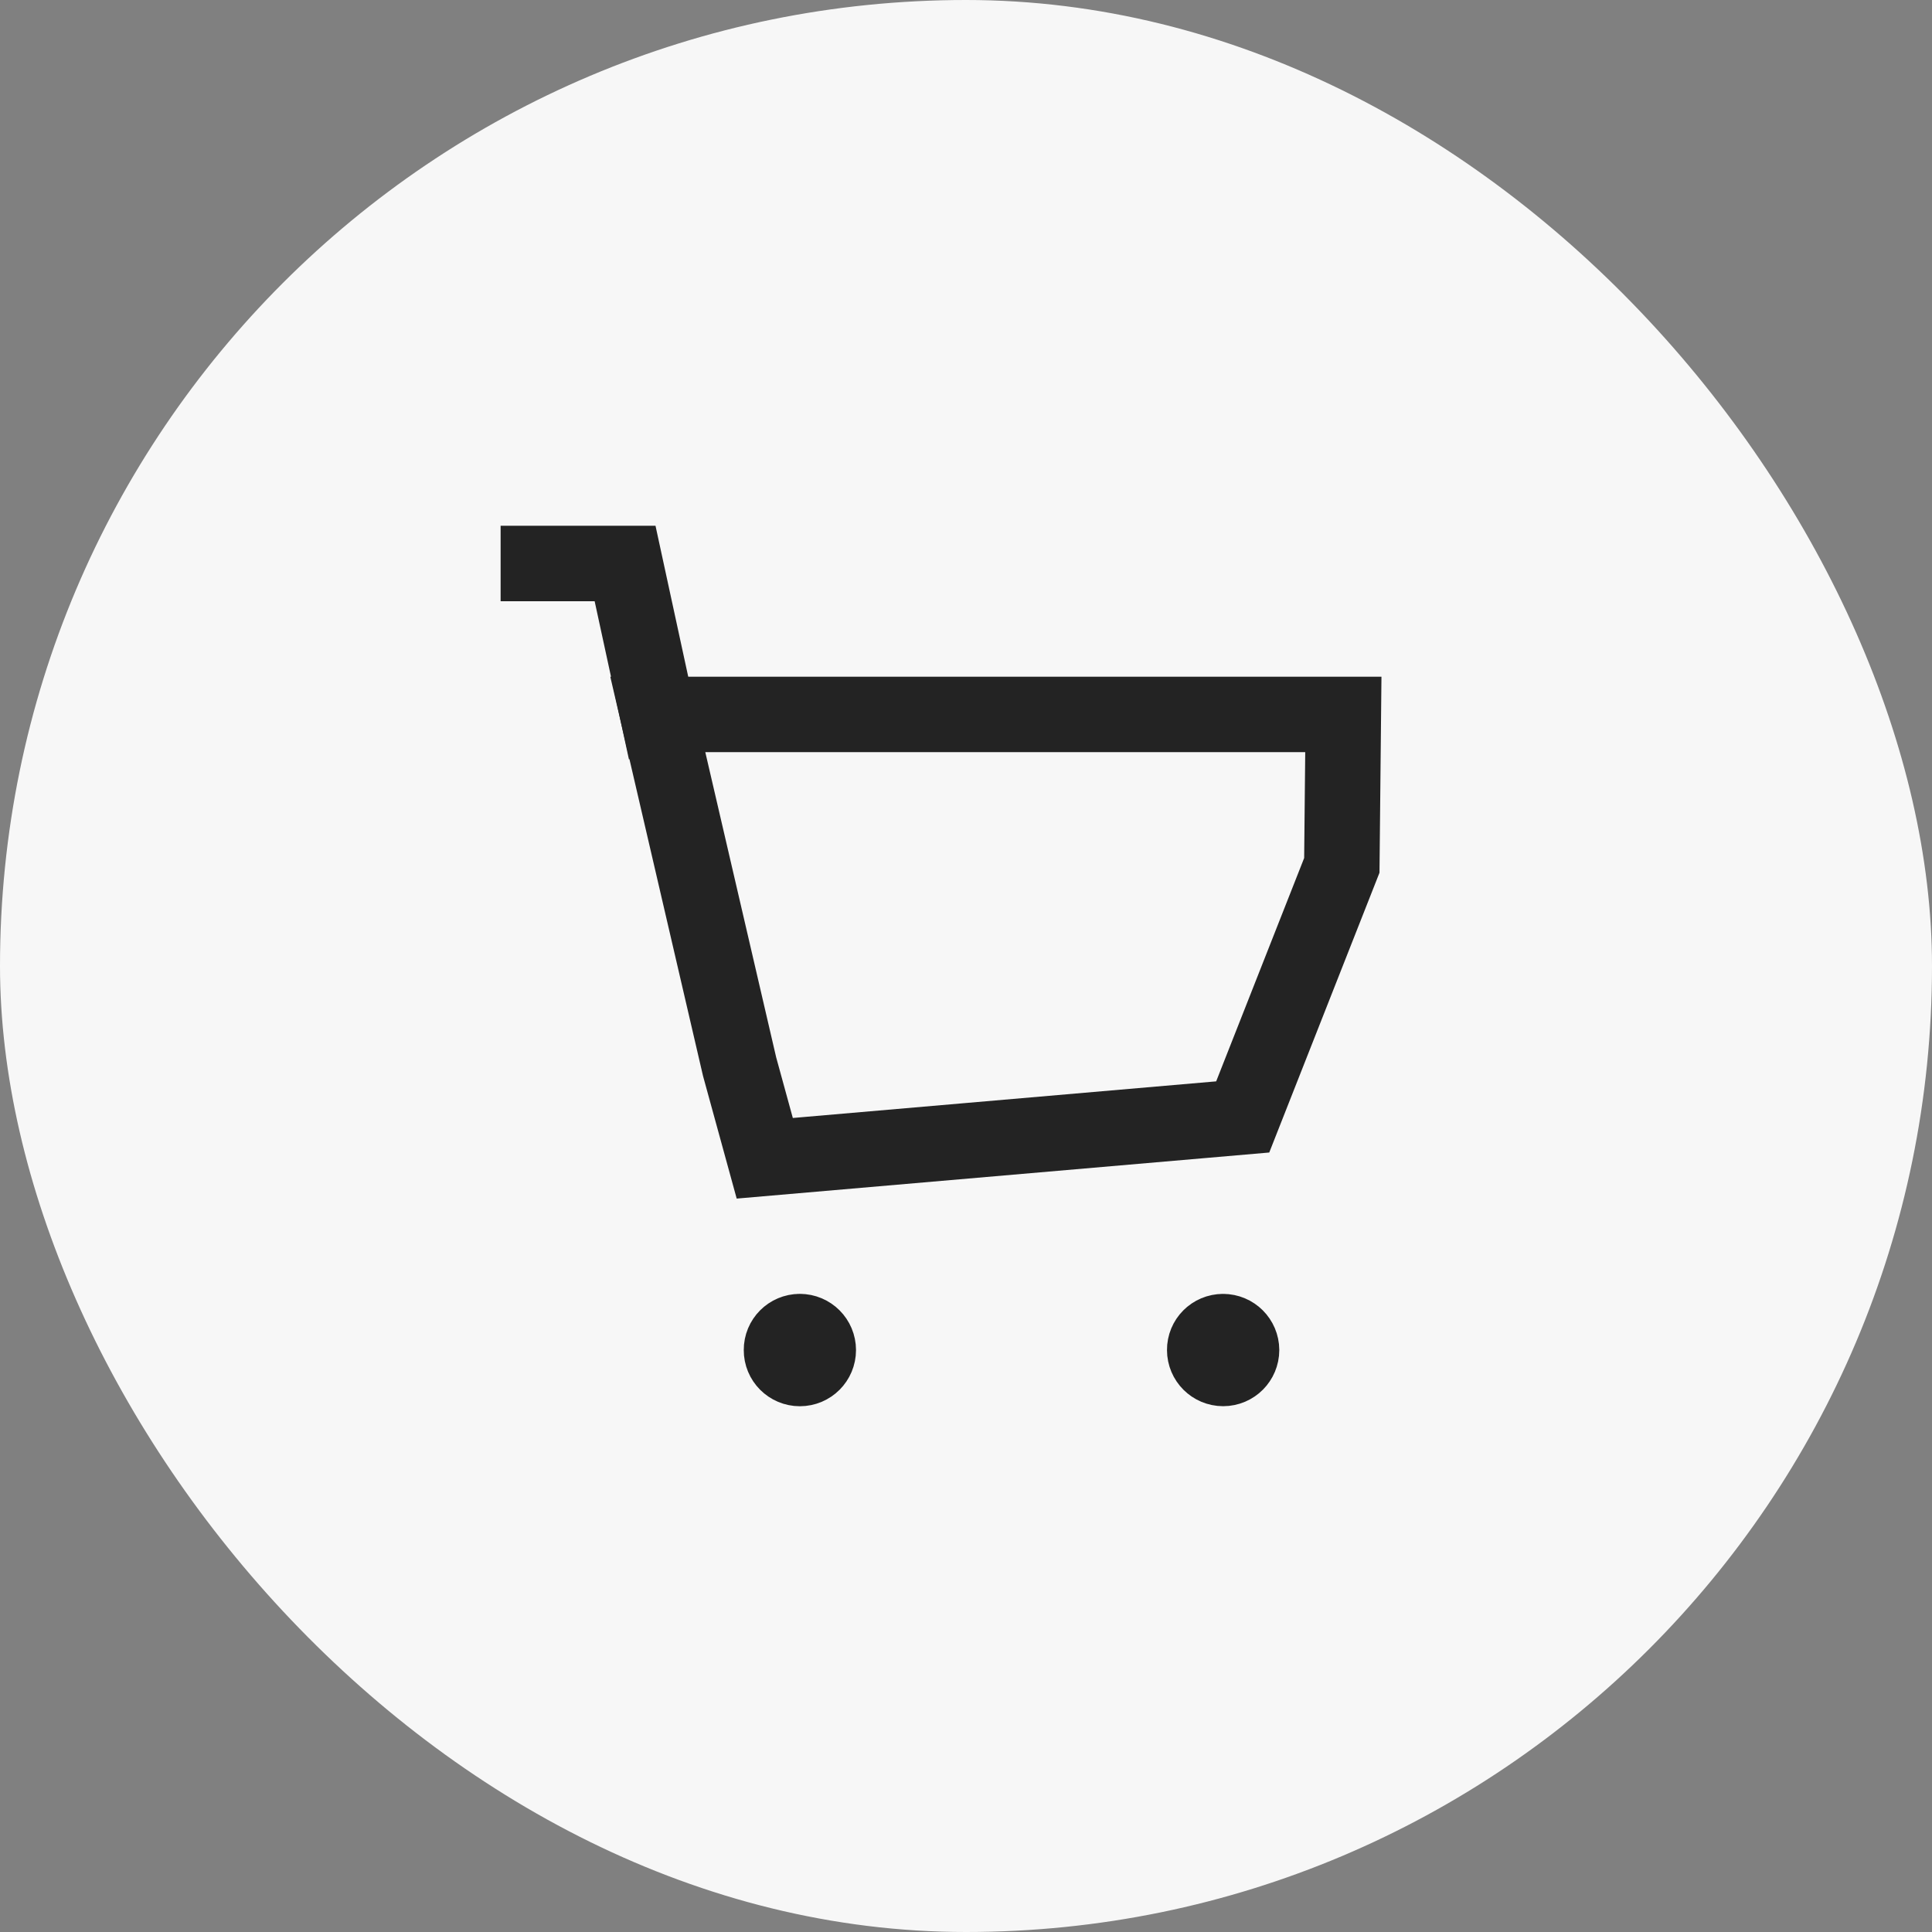
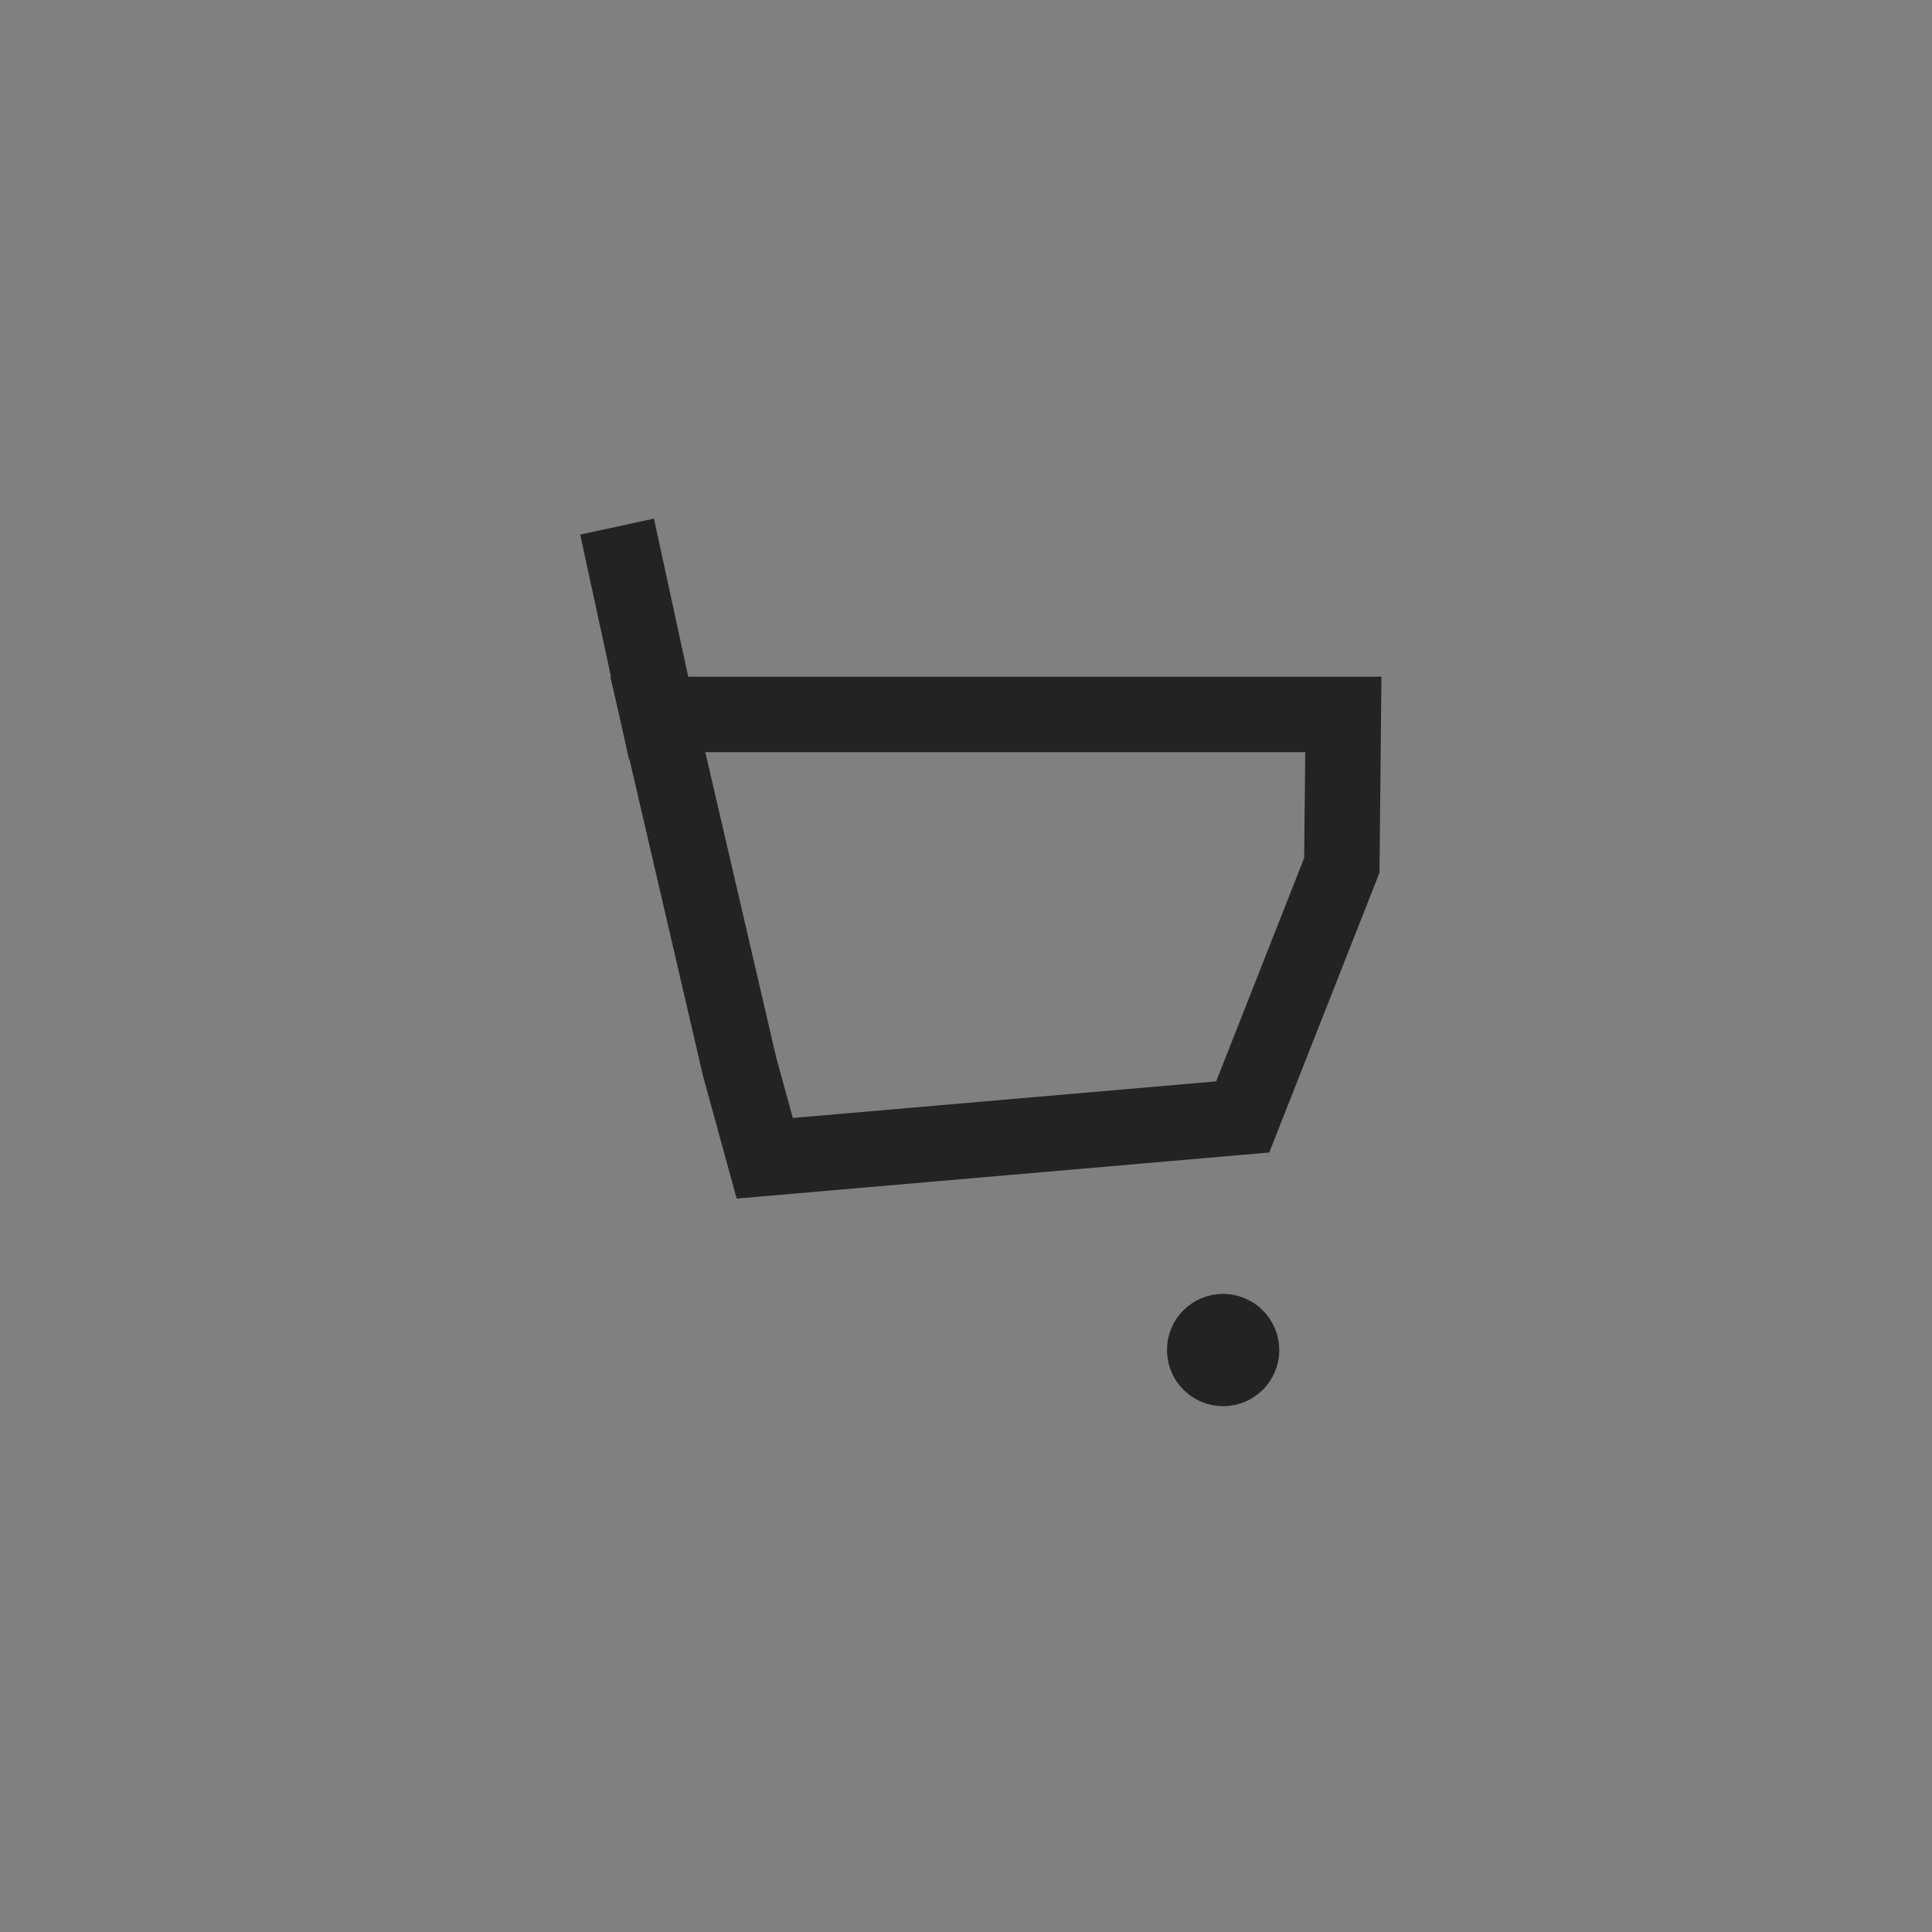
<svg xmlns="http://www.w3.org/2000/svg" width="80" height="80" viewBox="0 0 80 80" fill="none">
  <rect x="0" y="0" width="80" height="80" fill="#808080" stroke="none" />
-   <rect width="80" height="80" rx="40" fill="#F7F7F7" />
  <path fill-rule="evenodd" clip-rule="evenodd" d="M30.625 44.167L27.238 29.583H55.625L55.562 35.833L51.458 46.25L31.667 47.962L30.625 44.167Z" stroke="#232323" stroke-width="3.125" stroke-linecap="square" />
-   <path d="M27.238 29.583L25.883 23.333H22.292" stroke="#232323" stroke-width="3.125" stroke-linecap="square" />
+   <path d="M27.238 29.583L25.883 23.333" stroke="#232323" stroke-width="3.125" stroke-linecap="square" />
  <path d="M50.644 55.14C50.223 55.14 49.881 55.481 49.885 55.902C49.885 56.323 50.227 56.665 50.648 56.665C51.069 56.665 51.41 56.323 51.41 55.902C51.408 55.481 51.067 55.14 50.644 55.14" stroke="#232323" stroke-width="3.125" stroke-linecap="round" stroke-linejoin="round" />
-   <path d="M33.119 55.139C32.698 55.139 32.356 55.481 32.36 55.902C32.356 56.325 32.7 56.667 33.121 56.667C33.542 56.667 33.883 56.325 33.883 55.904C33.883 55.481 33.542 55.139 33.119 55.139" stroke="#232323" stroke-width="3.125" stroke-linecap="round" stroke-linejoin="round" />
</svg>